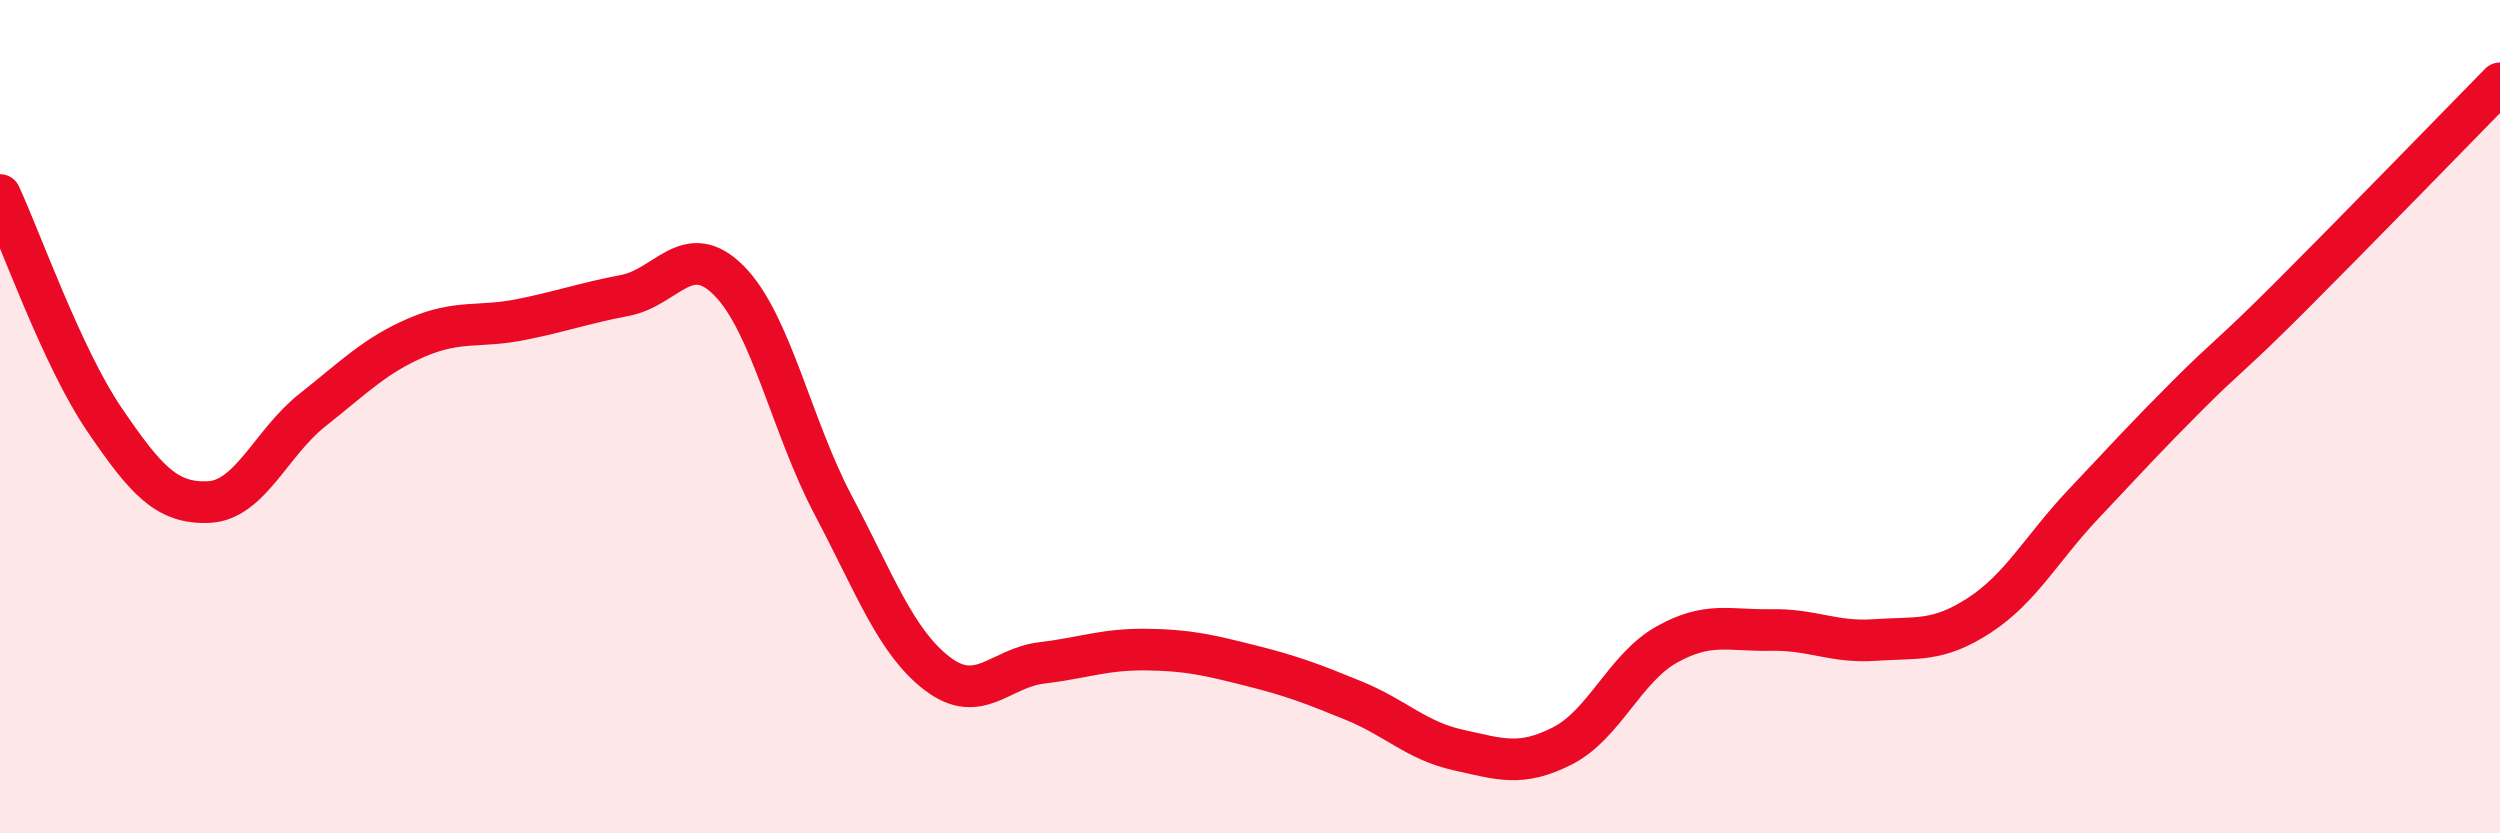
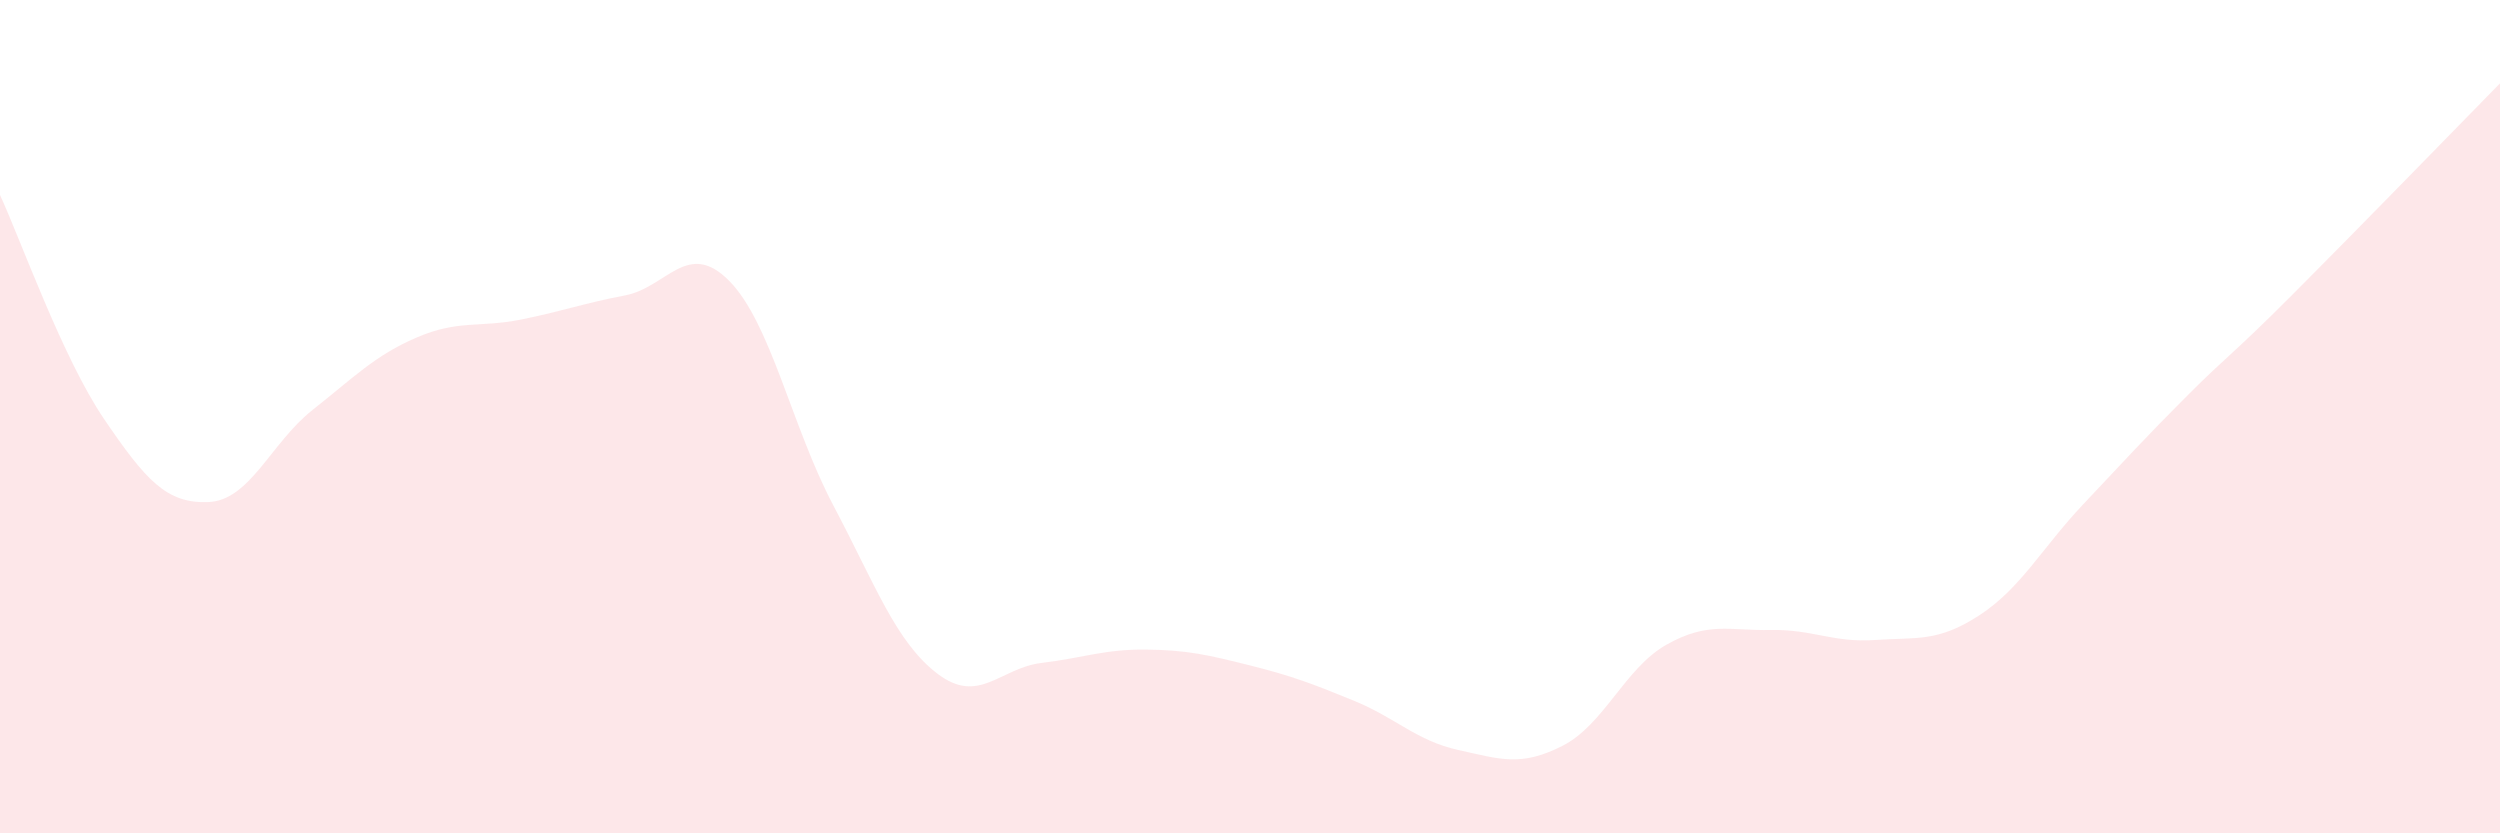
<svg xmlns="http://www.w3.org/2000/svg" width="60" height="20" viewBox="0 0 60 20">
  <path d="M 0,4.68 C 0.5,5.76 1.5,8.59 2.5,10.06 C 3.5,11.53 4,12.09 5,12.05 C 6,12.01 6.5,10.63 7.5,9.84 C 8.5,9.05 9,8.53 10,8.1 C 11,7.67 11.5,7.87 12.5,7.67 C 13.5,7.47 14,7.28 15,7.09 C 16,6.9 16.5,5.73 17.5,6.74 C 18.5,7.75 19,10.24 20,12.13 C 21,14.02 21.5,15.41 22.5,16.17 C 23.5,16.93 24,16.03 25,15.91 C 26,15.79 26.5,15.58 27.5,15.59 C 28.5,15.6 29,15.72 30,15.97 C 31,16.22 31.5,16.41 32.5,16.82 C 33.5,17.23 34,17.78 35,18 C 36,18.22 36.5,18.41 37.5,17.9 C 38.5,17.39 39,16.03 40,15.47 C 41,14.91 41.5,15.14 42.5,15.12 C 43.5,15.1 44,15.43 45,15.36 C 46,15.29 46.5,15.42 47.5,14.77 C 48.5,14.12 49,13.16 50,12.1 C 51,11.04 51.5,10.49 52.5,9.49 C 53.5,8.49 53.5,8.59 55,7.09 C 56.5,5.59 59,3.02 60,2L60 20L0 20Z" fill="#EB0A25" opacity="0.1" stroke-linecap="round" stroke-linejoin="round" />
-   <path d="M 0,4.68 C 0.5,5.76 1.5,8.59 2.5,10.06 C 3.5,11.53 4,12.09 5,12.05 C 6,12.01 6.5,10.63 7.5,9.84 C 8.5,9.05 9,8.53 10,8.1 C 11,7.67 11.5,7.87 12.5,7.67 C 13.5,7.47 14,7.28 15,7.09 C 16,6.9 16.5,5.73 17.5,6.74 C 18.5,7.75 19,10.24 20,12.13 C 21,14.02 21.5,15.41 22.5,16.17 C 23.5,16.93 24,16.03 25,15.91 C 26,15.79 26.5,15.58 27.5,15.59 C 28.5,15.6 29,15.72 30,15.97 C 31,16.22 31.5,16.41 32.5,16.82 C 33.5,17.23 34,17.78 35,18 C 36,18.22 36.5,18.41 37.5,17.9 C 38.5,17.39 39,16.03 40,15.47 C 41,14.91 41.5,15.14 42.5,15.12 C 43.5,15.1 44,15.43 45,15.36 C 46,15.29 46.5,15.42 47.5,14.77 C 48.5,14.12 49,13.16 50,12.1 C 51,11.04 51.5,10.49 52.5,9.49 C 53.5,8.49 53.5,8.59 55,7.09 C 56.5,5.59 59,3.02 60,2" stroke="#EB0A25" stroke-width="1" fill="none" stroke-linecap="round" stroke-linejoin="round" />
</svg>